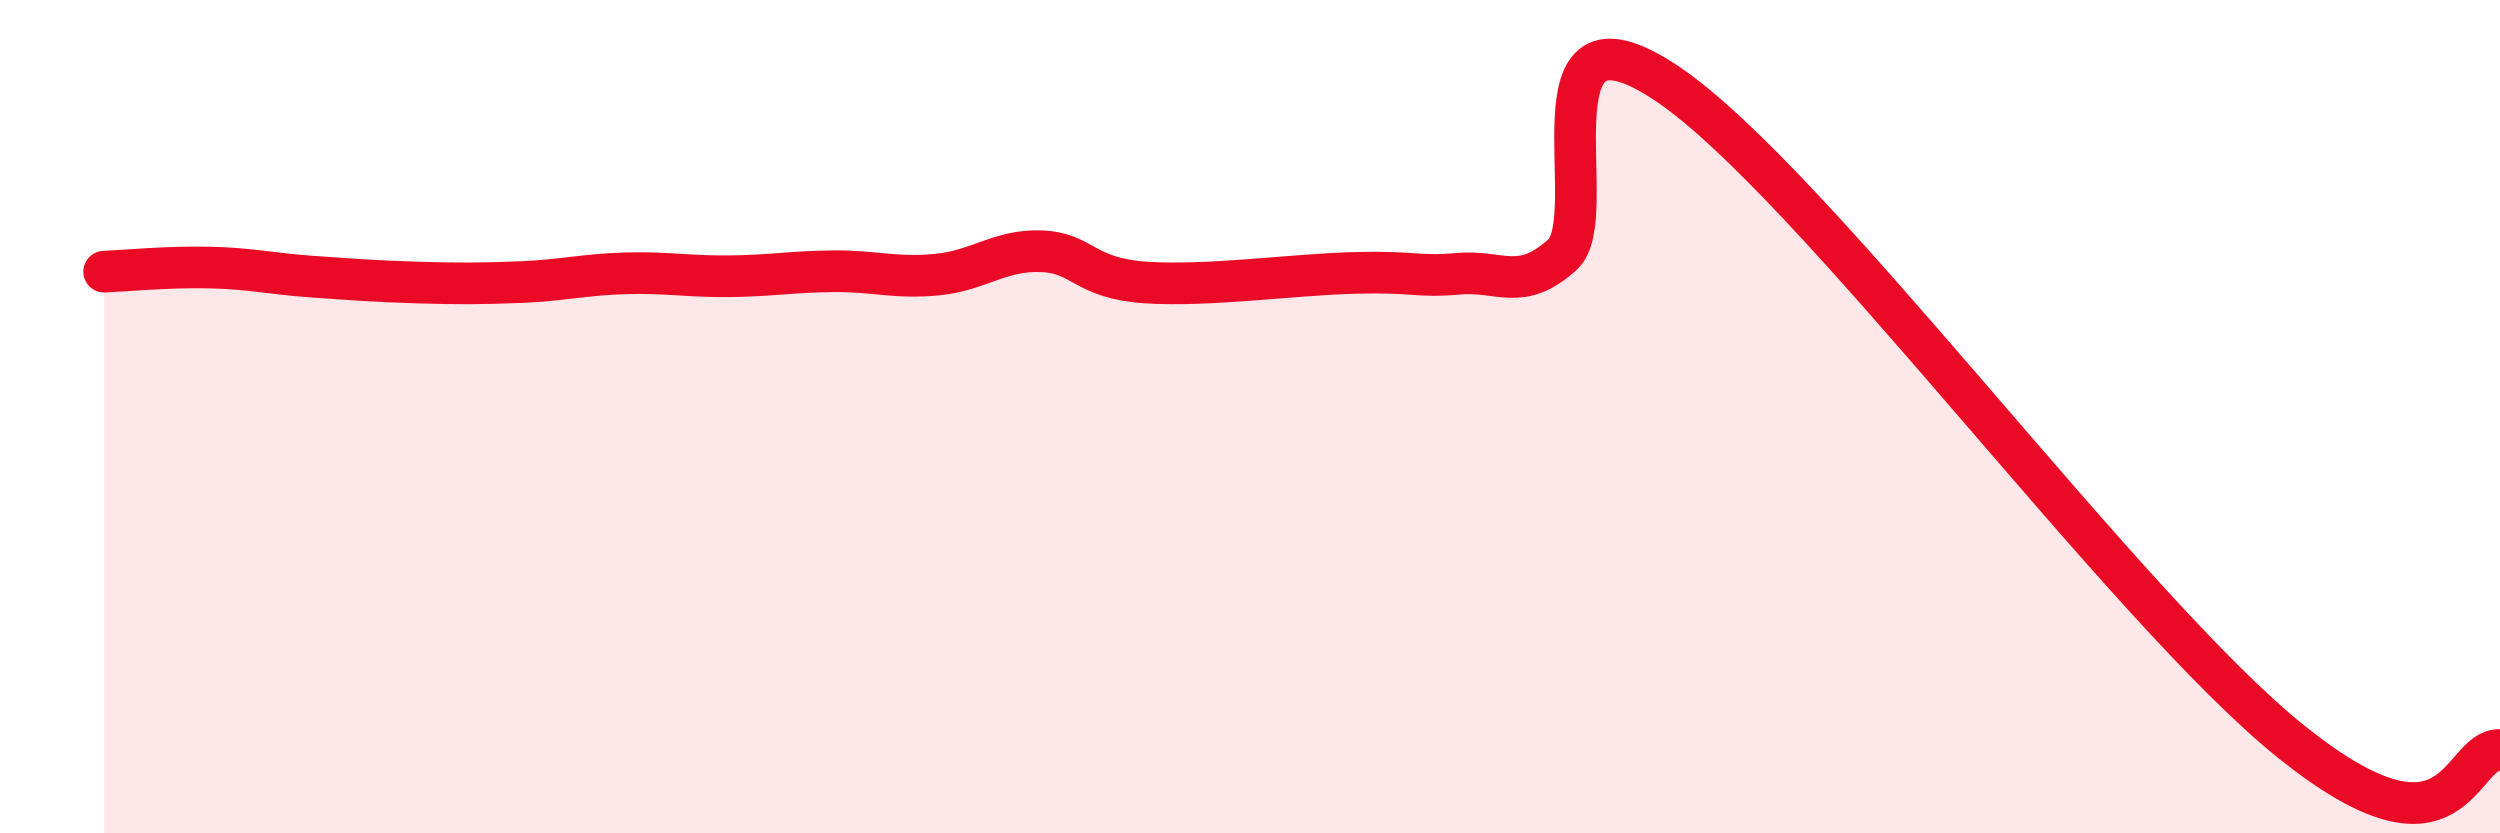
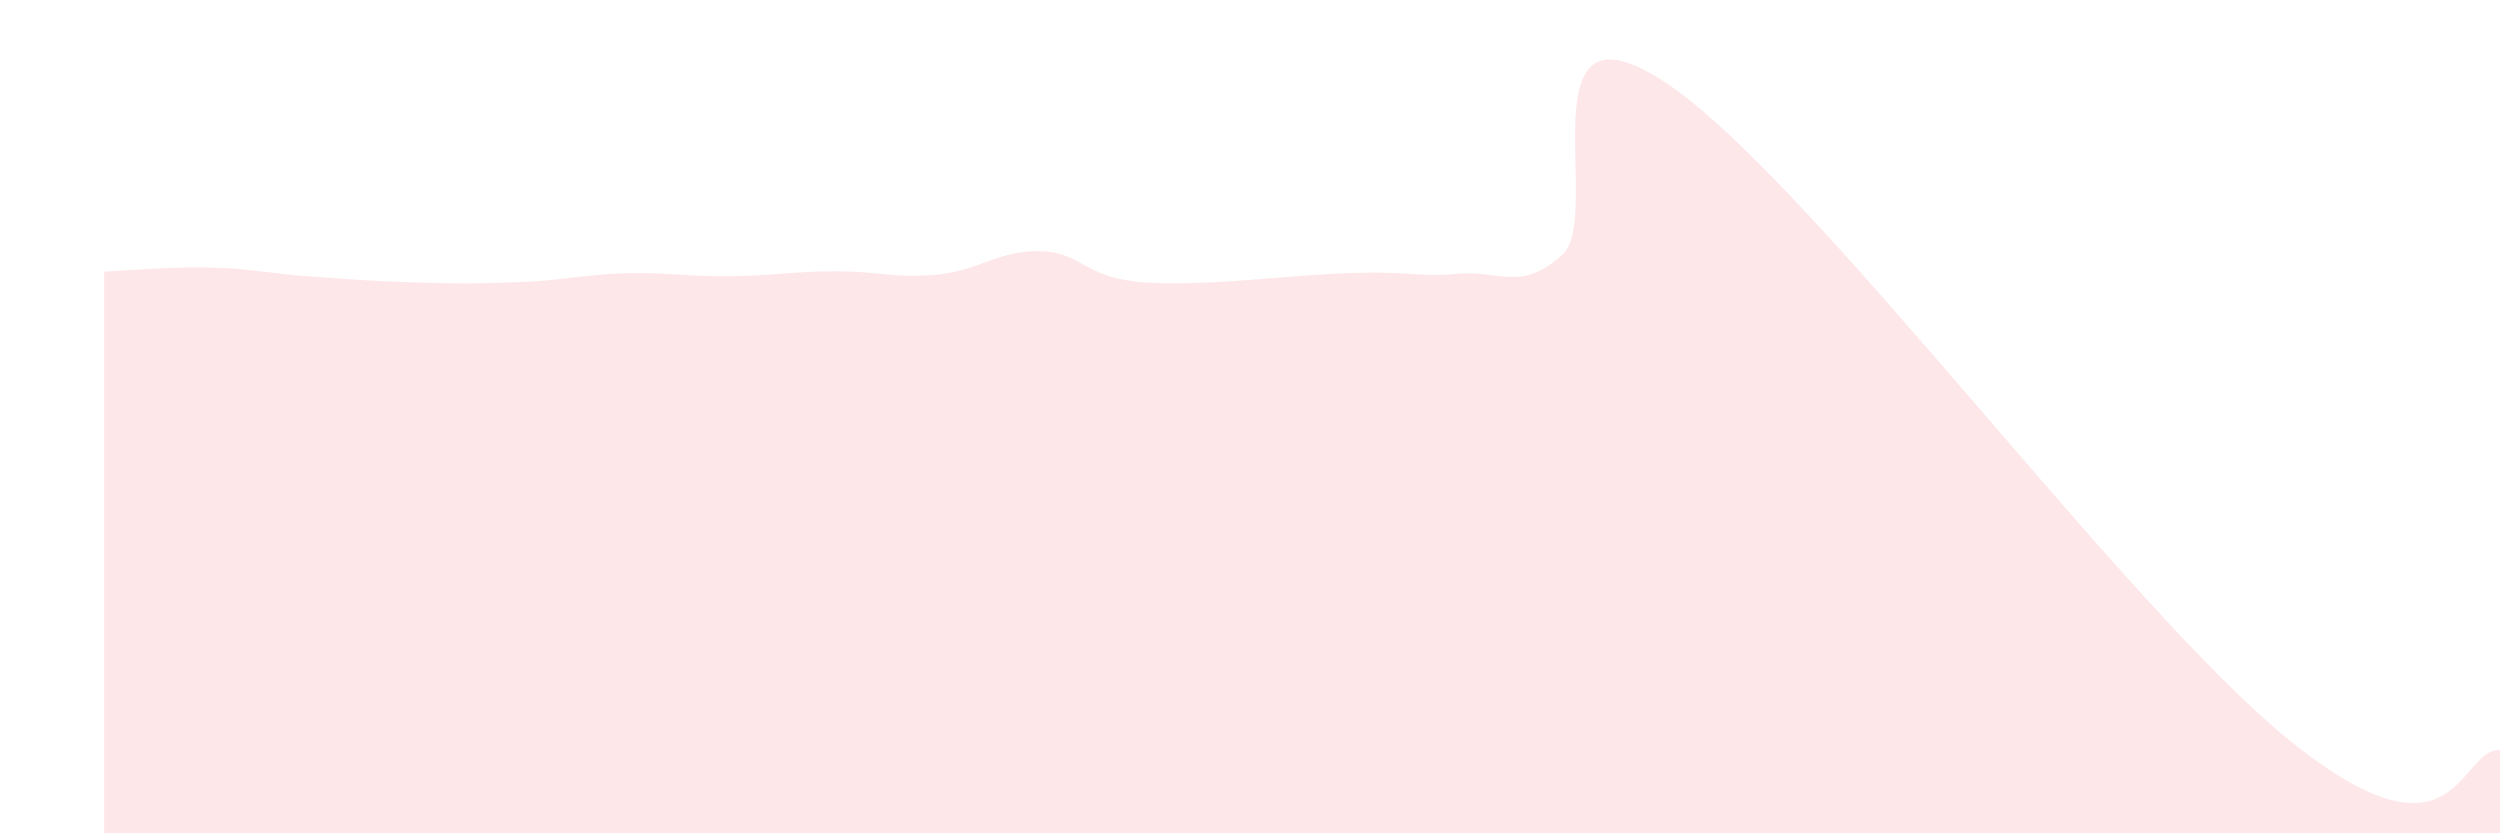
<svg xmlns="http://www.w3.org/2000/svg" width="60" height="20" viewBox="0 0 60 20">
  <path d="M 2.5,6.52 C 3,6.5 4,6.4 5,6.42 C 6,6.44 6.5,6.57 7.5,6.64 C 8.5,6.71 9,6.75 10,6.78 C 11,6.81 11.5,6.81 12.5,6.77 C 13.5,6.73 14,6.59 15,6.56 C 16,6.53 16.5,6.64 17.5,6.63 C 18.5,6.62 19,6.52 20,6.51 C 21,6.5 21.5,6.69 22.5,6.59 C 23.5,6.49 24,5.99 25,6.03 C 26,6.07 26,6.68 27.5,6.78 C 29,6.88 31,6.59 32.5,6.55 C 34,6.51 34,6.66 35,6.57 C 36,6.48 36.5,7.02 37.5,6.11 C 38.5,5.2 36.5,-0.34 40,2 C 43.5,4.34 51,14.61 55,17.81 C 59,21.01 59,17.96 60,18L60 20L2.5 20Z" fill="#EB0A25" opacity="0.1" stroke-linecap="round" stroke-linejoin="round" />
-   <path d="M 2.5,6.52 C 3,6.5 4,6.4 5,6.42 C 6,6.44 6.5,6.57 7.5,6.64 C 8.5,6.71 9,6.75 10,6.78 C 11,6.81 11.5,6.81 12.5,6.77 C 13.5,6.73 14,6.59 15,6.56 C 16,6.53 16.5,6.64 17.5,6.63 C 18.5,6.62 19,6.52 20,6.51 C 21,6.5 21.5,6.69 22.5,6.59 C 23.5,6.49 24,5.99 25,6.03 C 26,6.07 26,6.68 27.5,6.78 C 29,6.88 31,6.59 32.5,6.55 C 34,6.51 34,6.66 35,6.57 C 36,6.48 36.5,7.02 37.5,6.11 C 38.5,5.2 36.5,-0.34 40,2 C 43.5,4.34 51,14.61 55,17.81 C 59,21.01 59,17.96 60,18" stroke="#EB0A25" stroke-width="1" fill="none" stroke-linecap="round" stroke-linejoin="round" />
</svg>